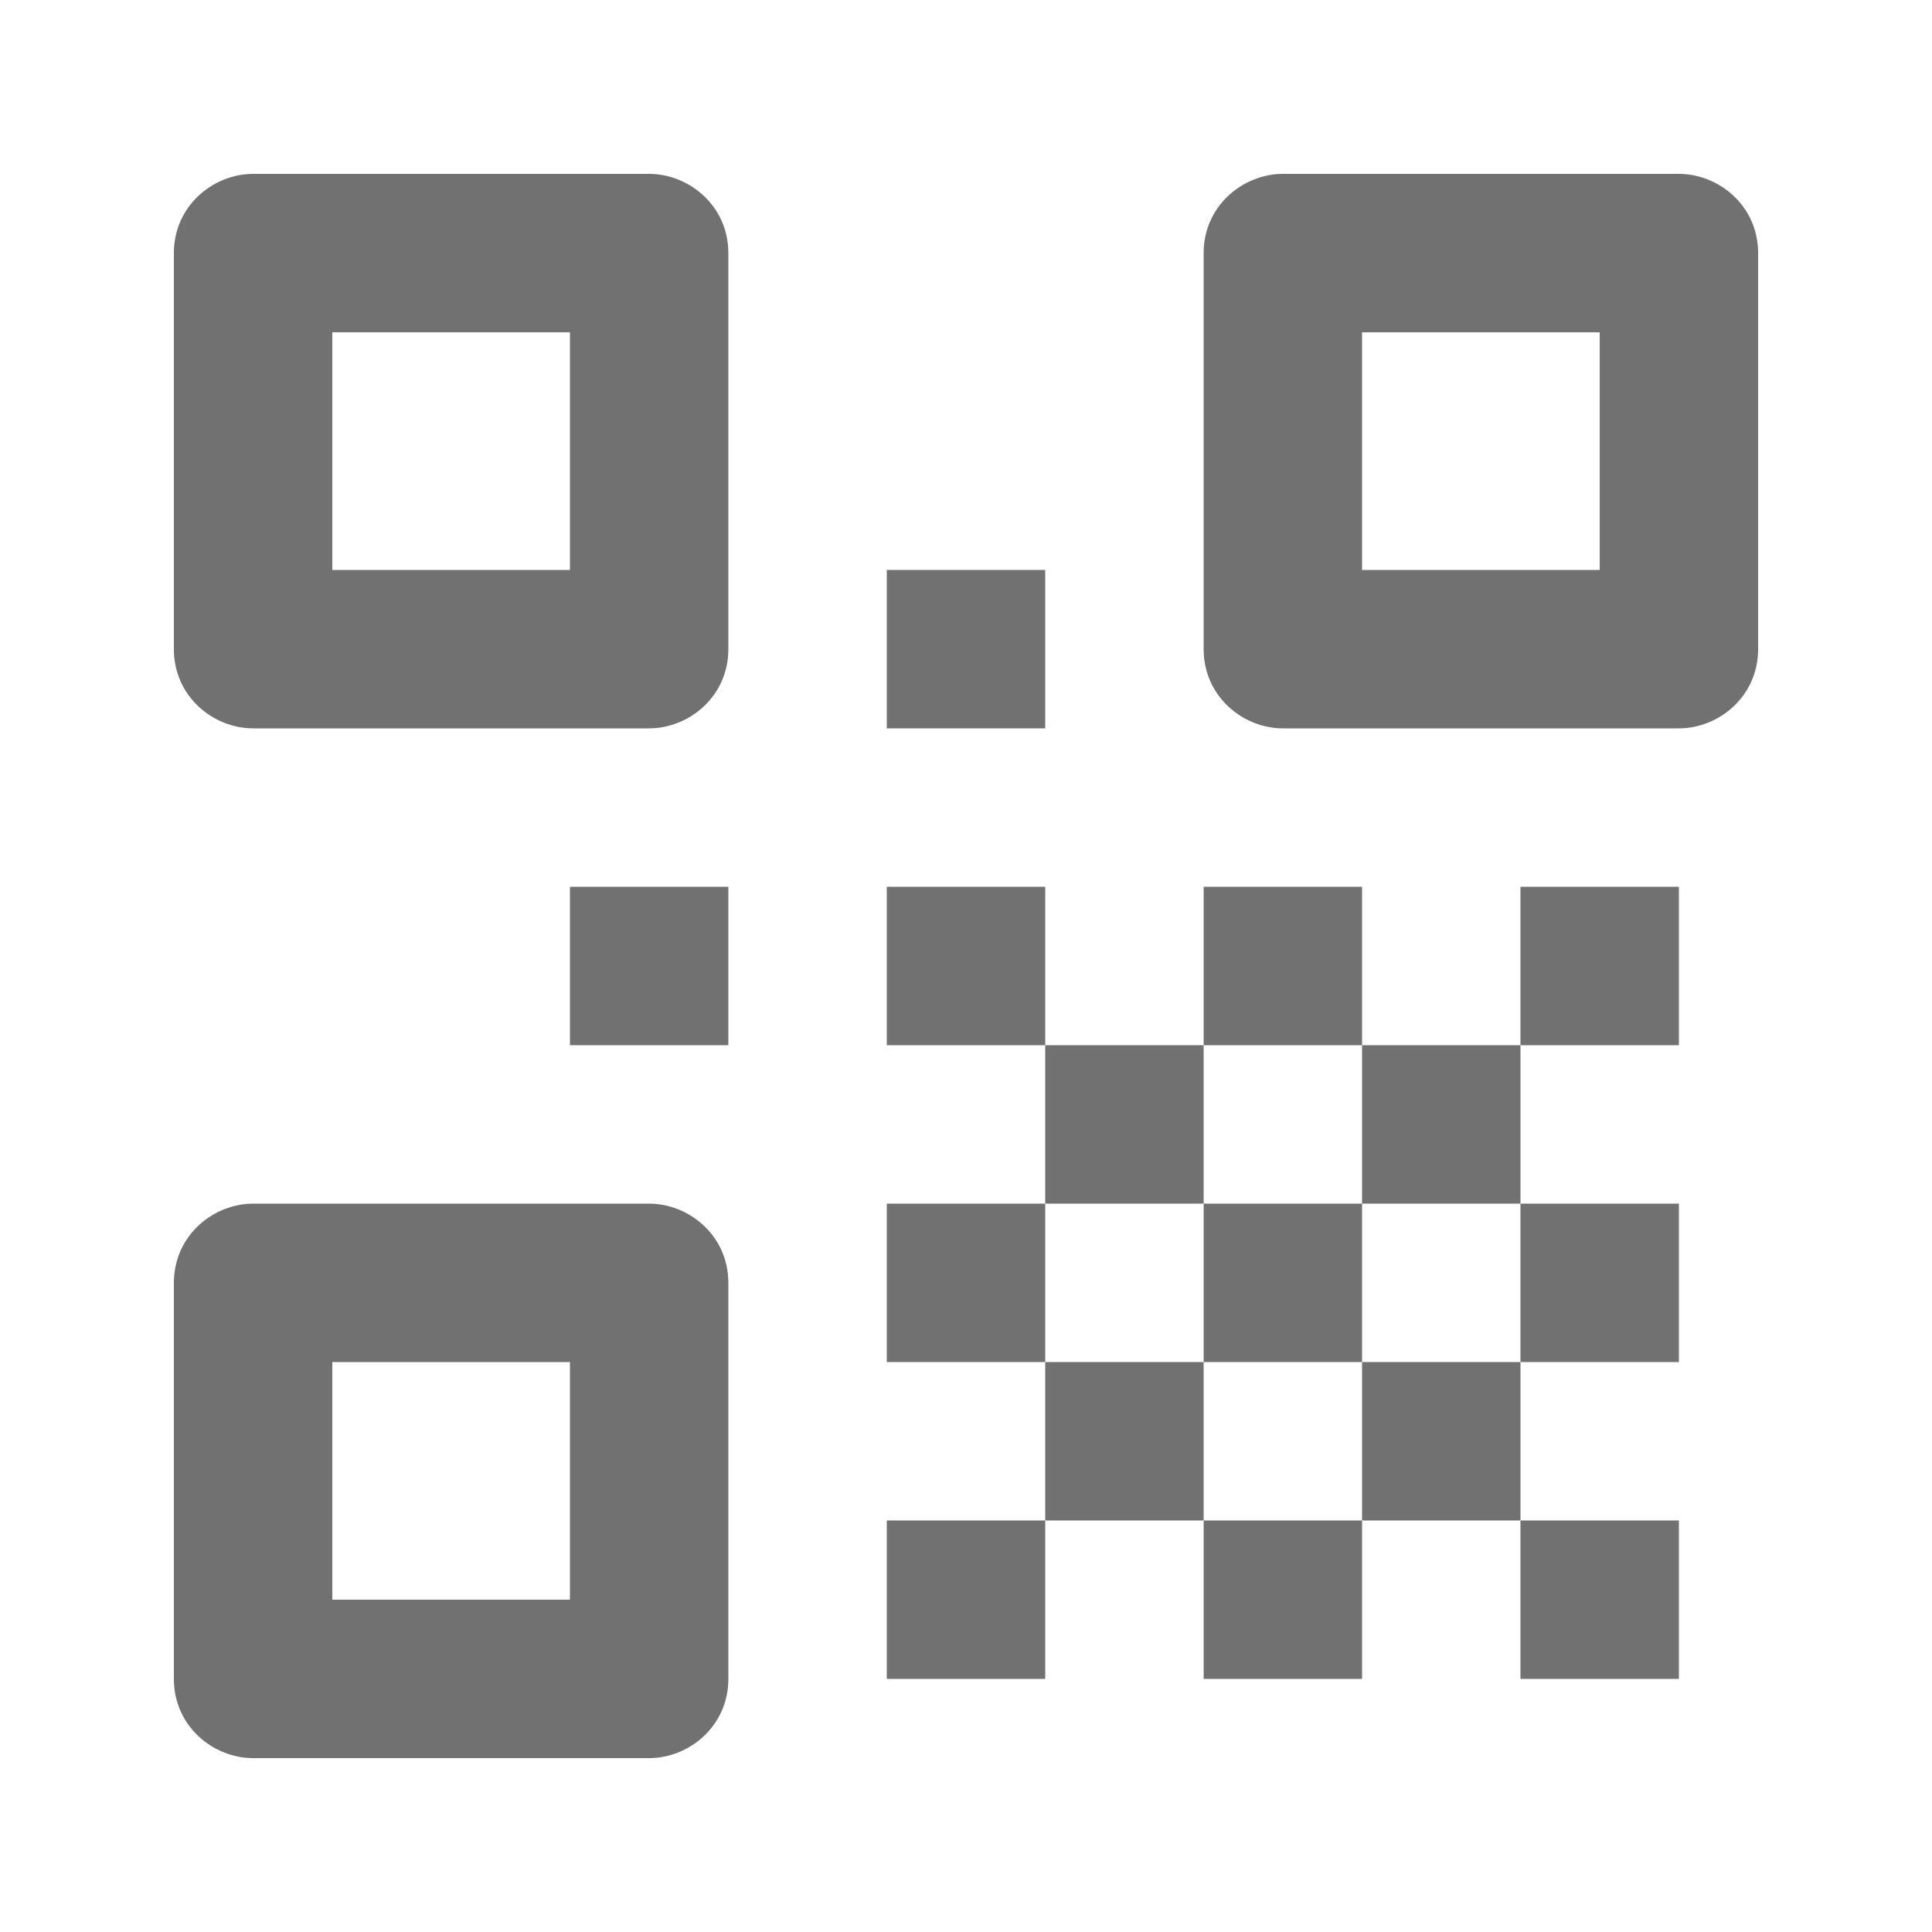
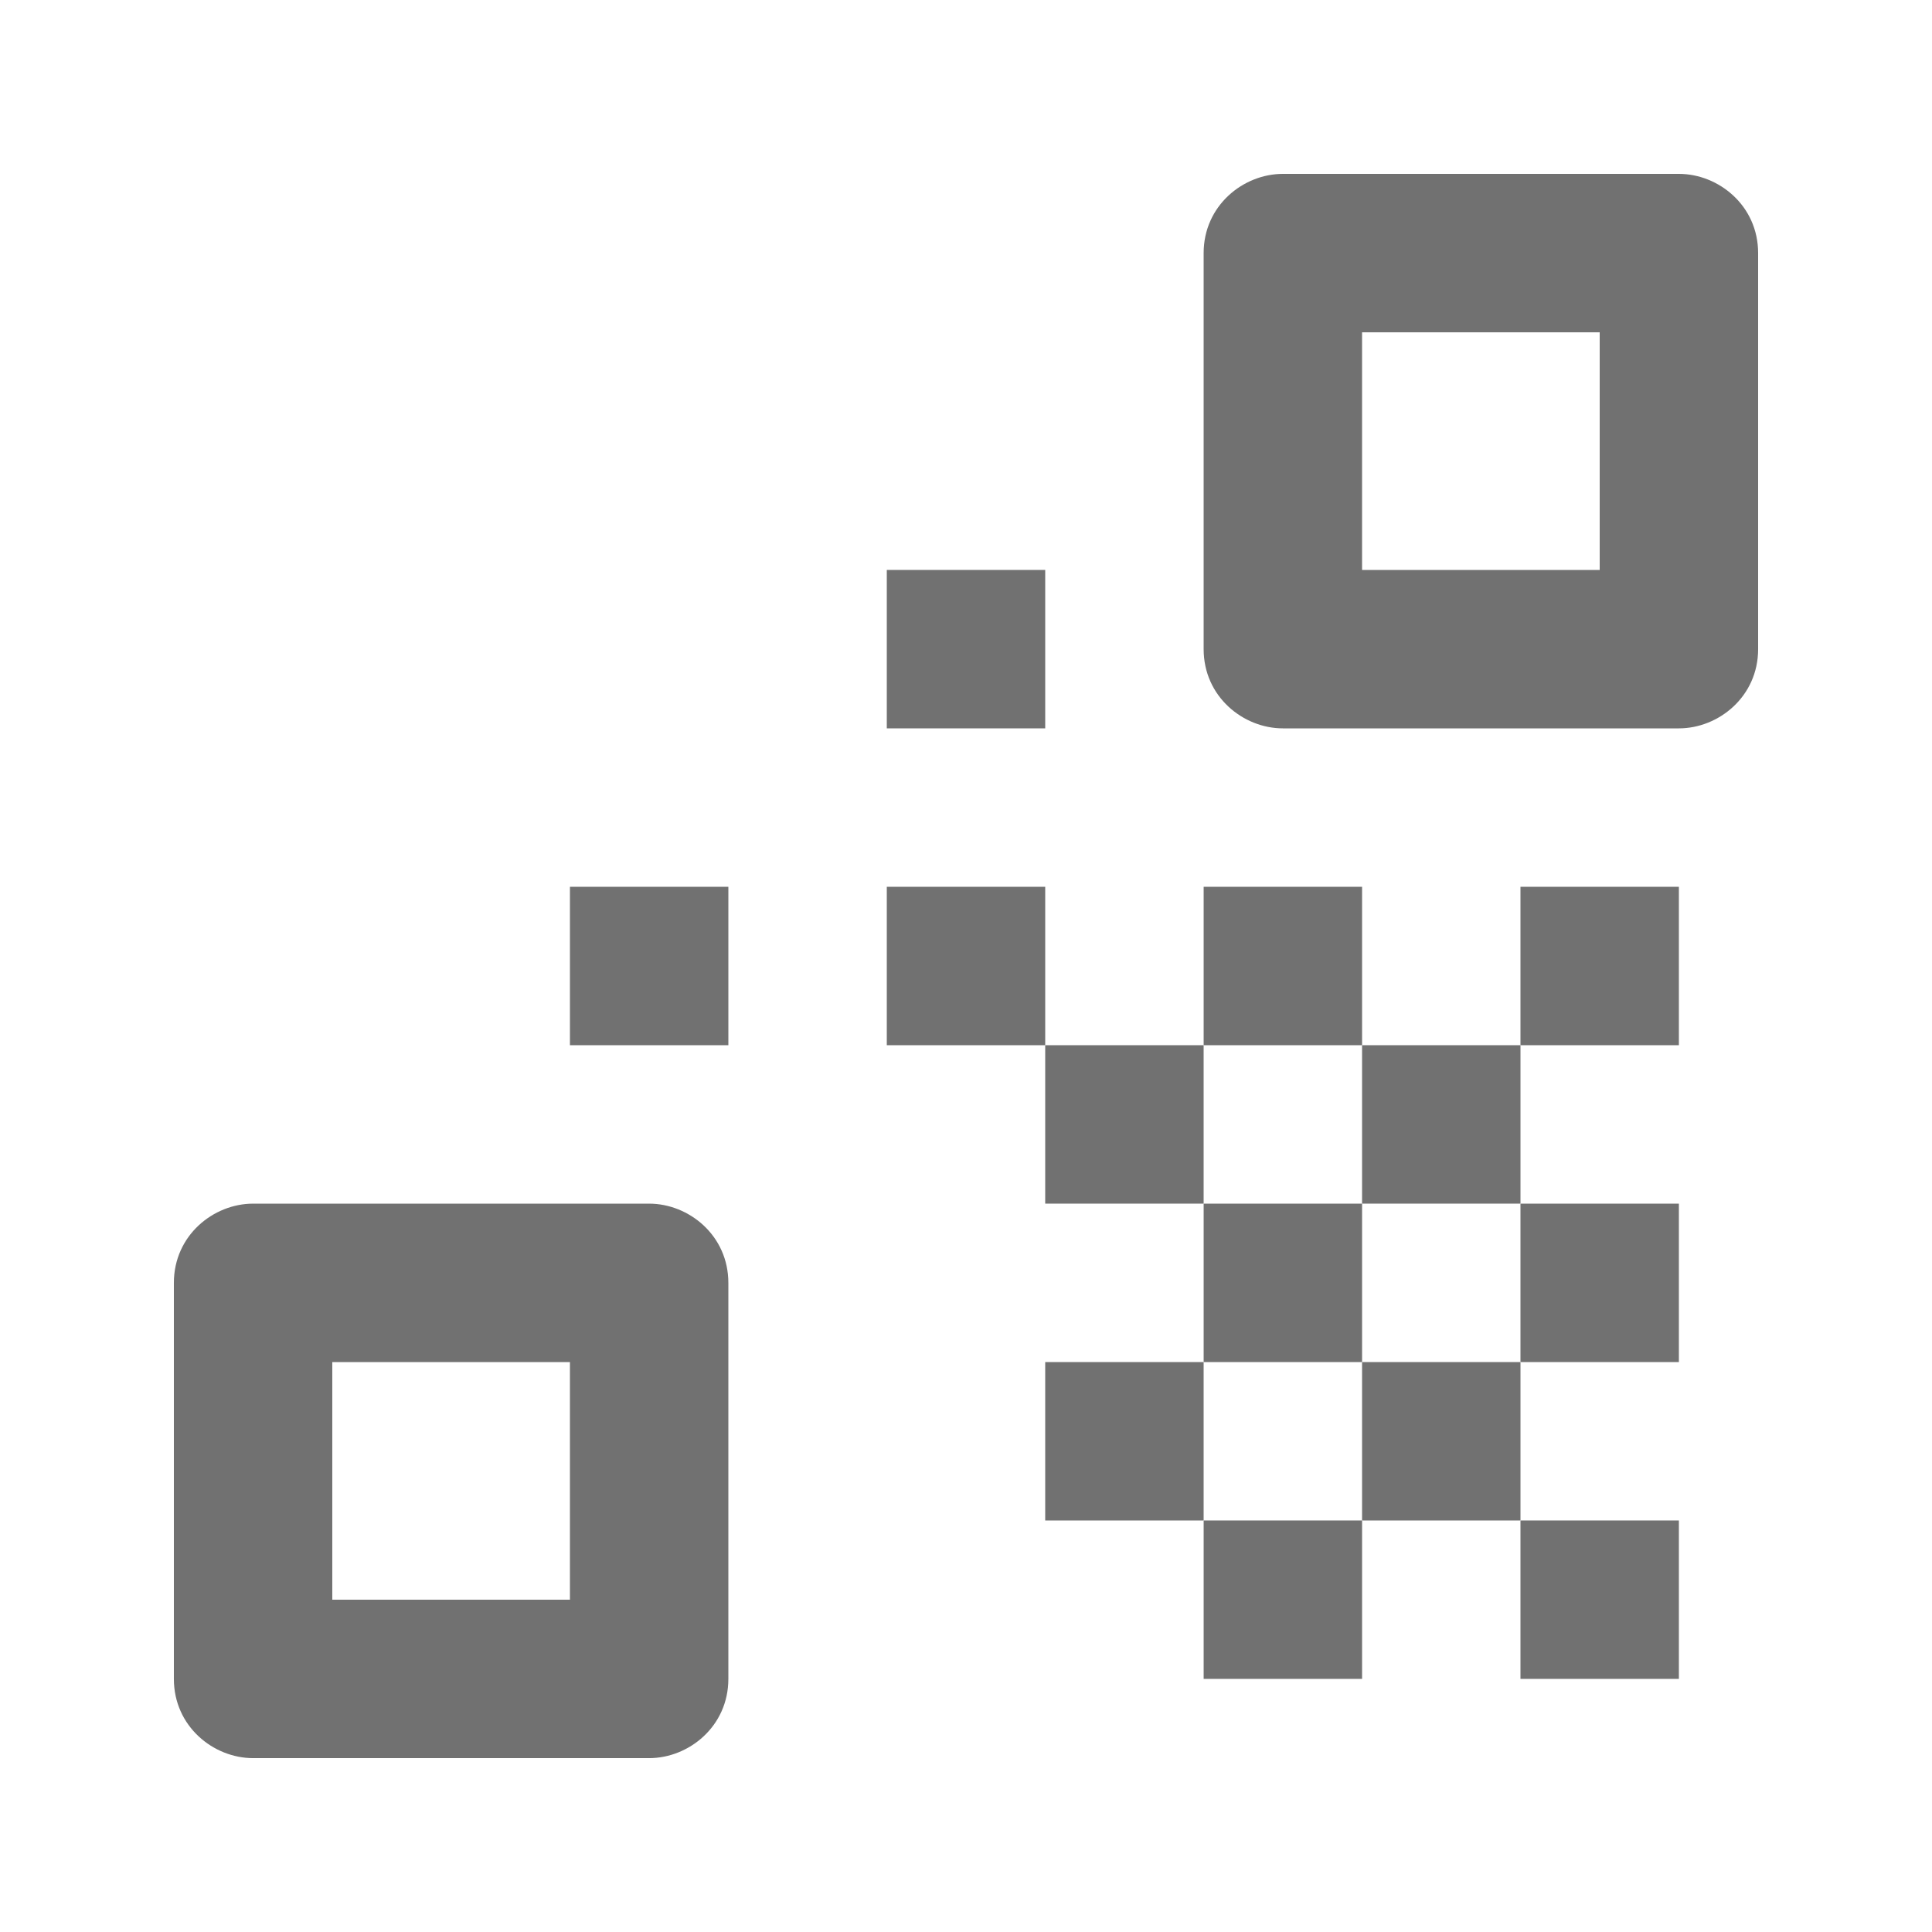
<svg xmlns="http://www.w3.org/2000/svg" width="800px" height="800px" version="1.1" viewBox="144 144 512 512">
  <g fill="#717171">
-     <path d="m316.03 190.08h-104.96c-10.496 0-20.992 8.398-20.992 20.992v104.96c0 12.594 10.496 20.992 20.992 20.992h104.96c10.496 0 20.992-8.398 20.992-20.992v-104.96c0-12.594-10.496-20.992-20.992-20.992zm-20.992 104.96h-62.977v-62.977h62.977z" />
    <path d="m316.03 462.98h-104.96c-10.496 0-20.992 8.398-20.992 20.992v104.96c0 12.594 10.496 20.992 20.992 20.992h104.96c10.496 0 20.992-8.398 20.992-20.992v-104.96c0-12.598-10.496-20.992-20.992-20.992zm-20.992 104.96h-62.977v-62.977h62.977z" />
    <path d="m588.93 190.08h-104.96c-10.496 0-20.992 8.398-20.992 20.992v104.96c0 12.594 10.496 20.992 20.992 20.992h104.96c10.496 0 20.992-8.398 20.992-20.992v-104.96c0-12.594-10.496-20.992-20.992-20.992zm-20.992 104.96h-62.977v-62.977h62.977z" />
    <path d="m379.01 295.04h41.984v41.984h-41.984z" />
    <path d="m379.01 379.01h41.984v41.984h-41.984z" />
-     <path d="m379.01 462.98h41.984v41.984h-41.984z" />
-     <path d="m379.01 546.94h41.984v41.984h-41.984z" />
    <path d="m462.98 546.94h41.984v41.984h-41.984z" />
    <path d="m546.94 546.94h41.984v41.984h-41.984z" />
    <path d="m462.98 379.01h41.984v41.984h-41.984z" />
    <path d="m546.94 379.01h41.984v41.984h-41.984z" />
    <path d="m295.04 379.01h41.984v41.984h-41.984z" />
    <path d="m420.99 420.99h41.984v41.984h-41.984z" />
    <path d="m420.99 504.96h41.984v41.984h-41.984z" />
    <path d="m504.96 504.96h41.984v41.984h-41.984z" />
    <path d="m504.96 420.99h41.984v41.984h-41.984z" />
    <path d="m462.98 462.98h41.984v41.984h-41.984z" />
    <path d="m546.94 462.98h41.984v41.984h-41.984z" />
  </g>
</svg>